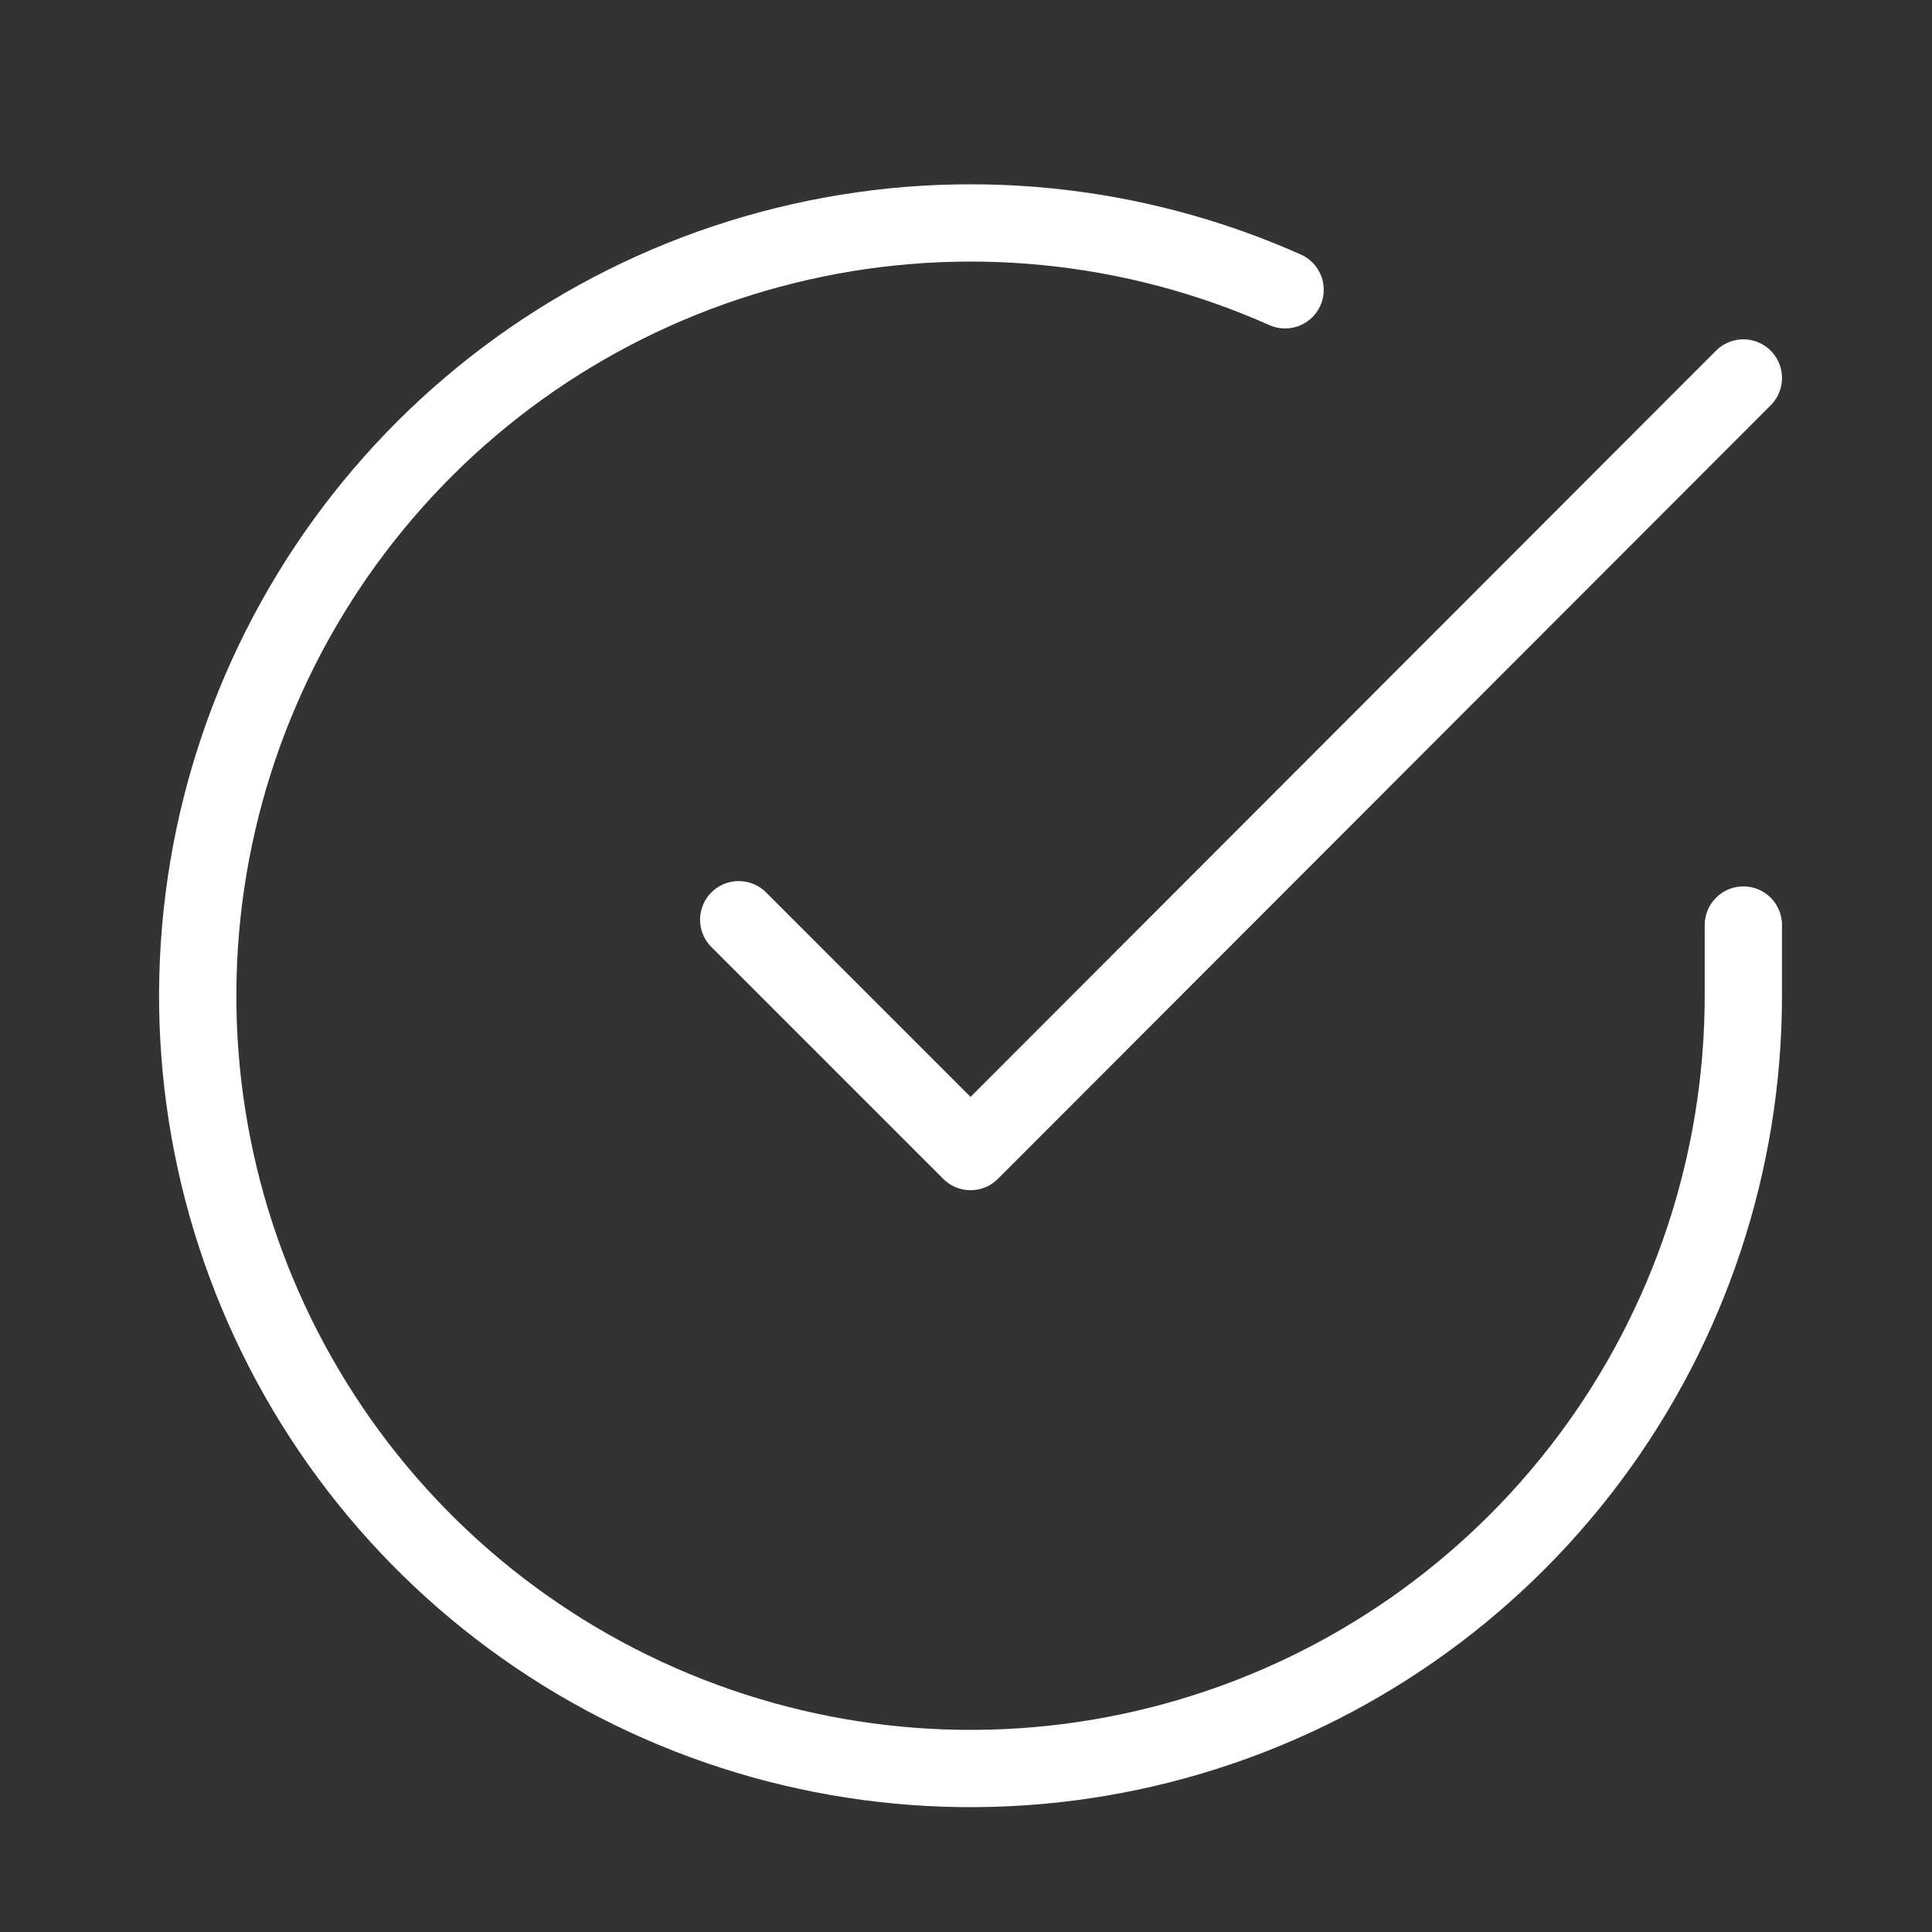
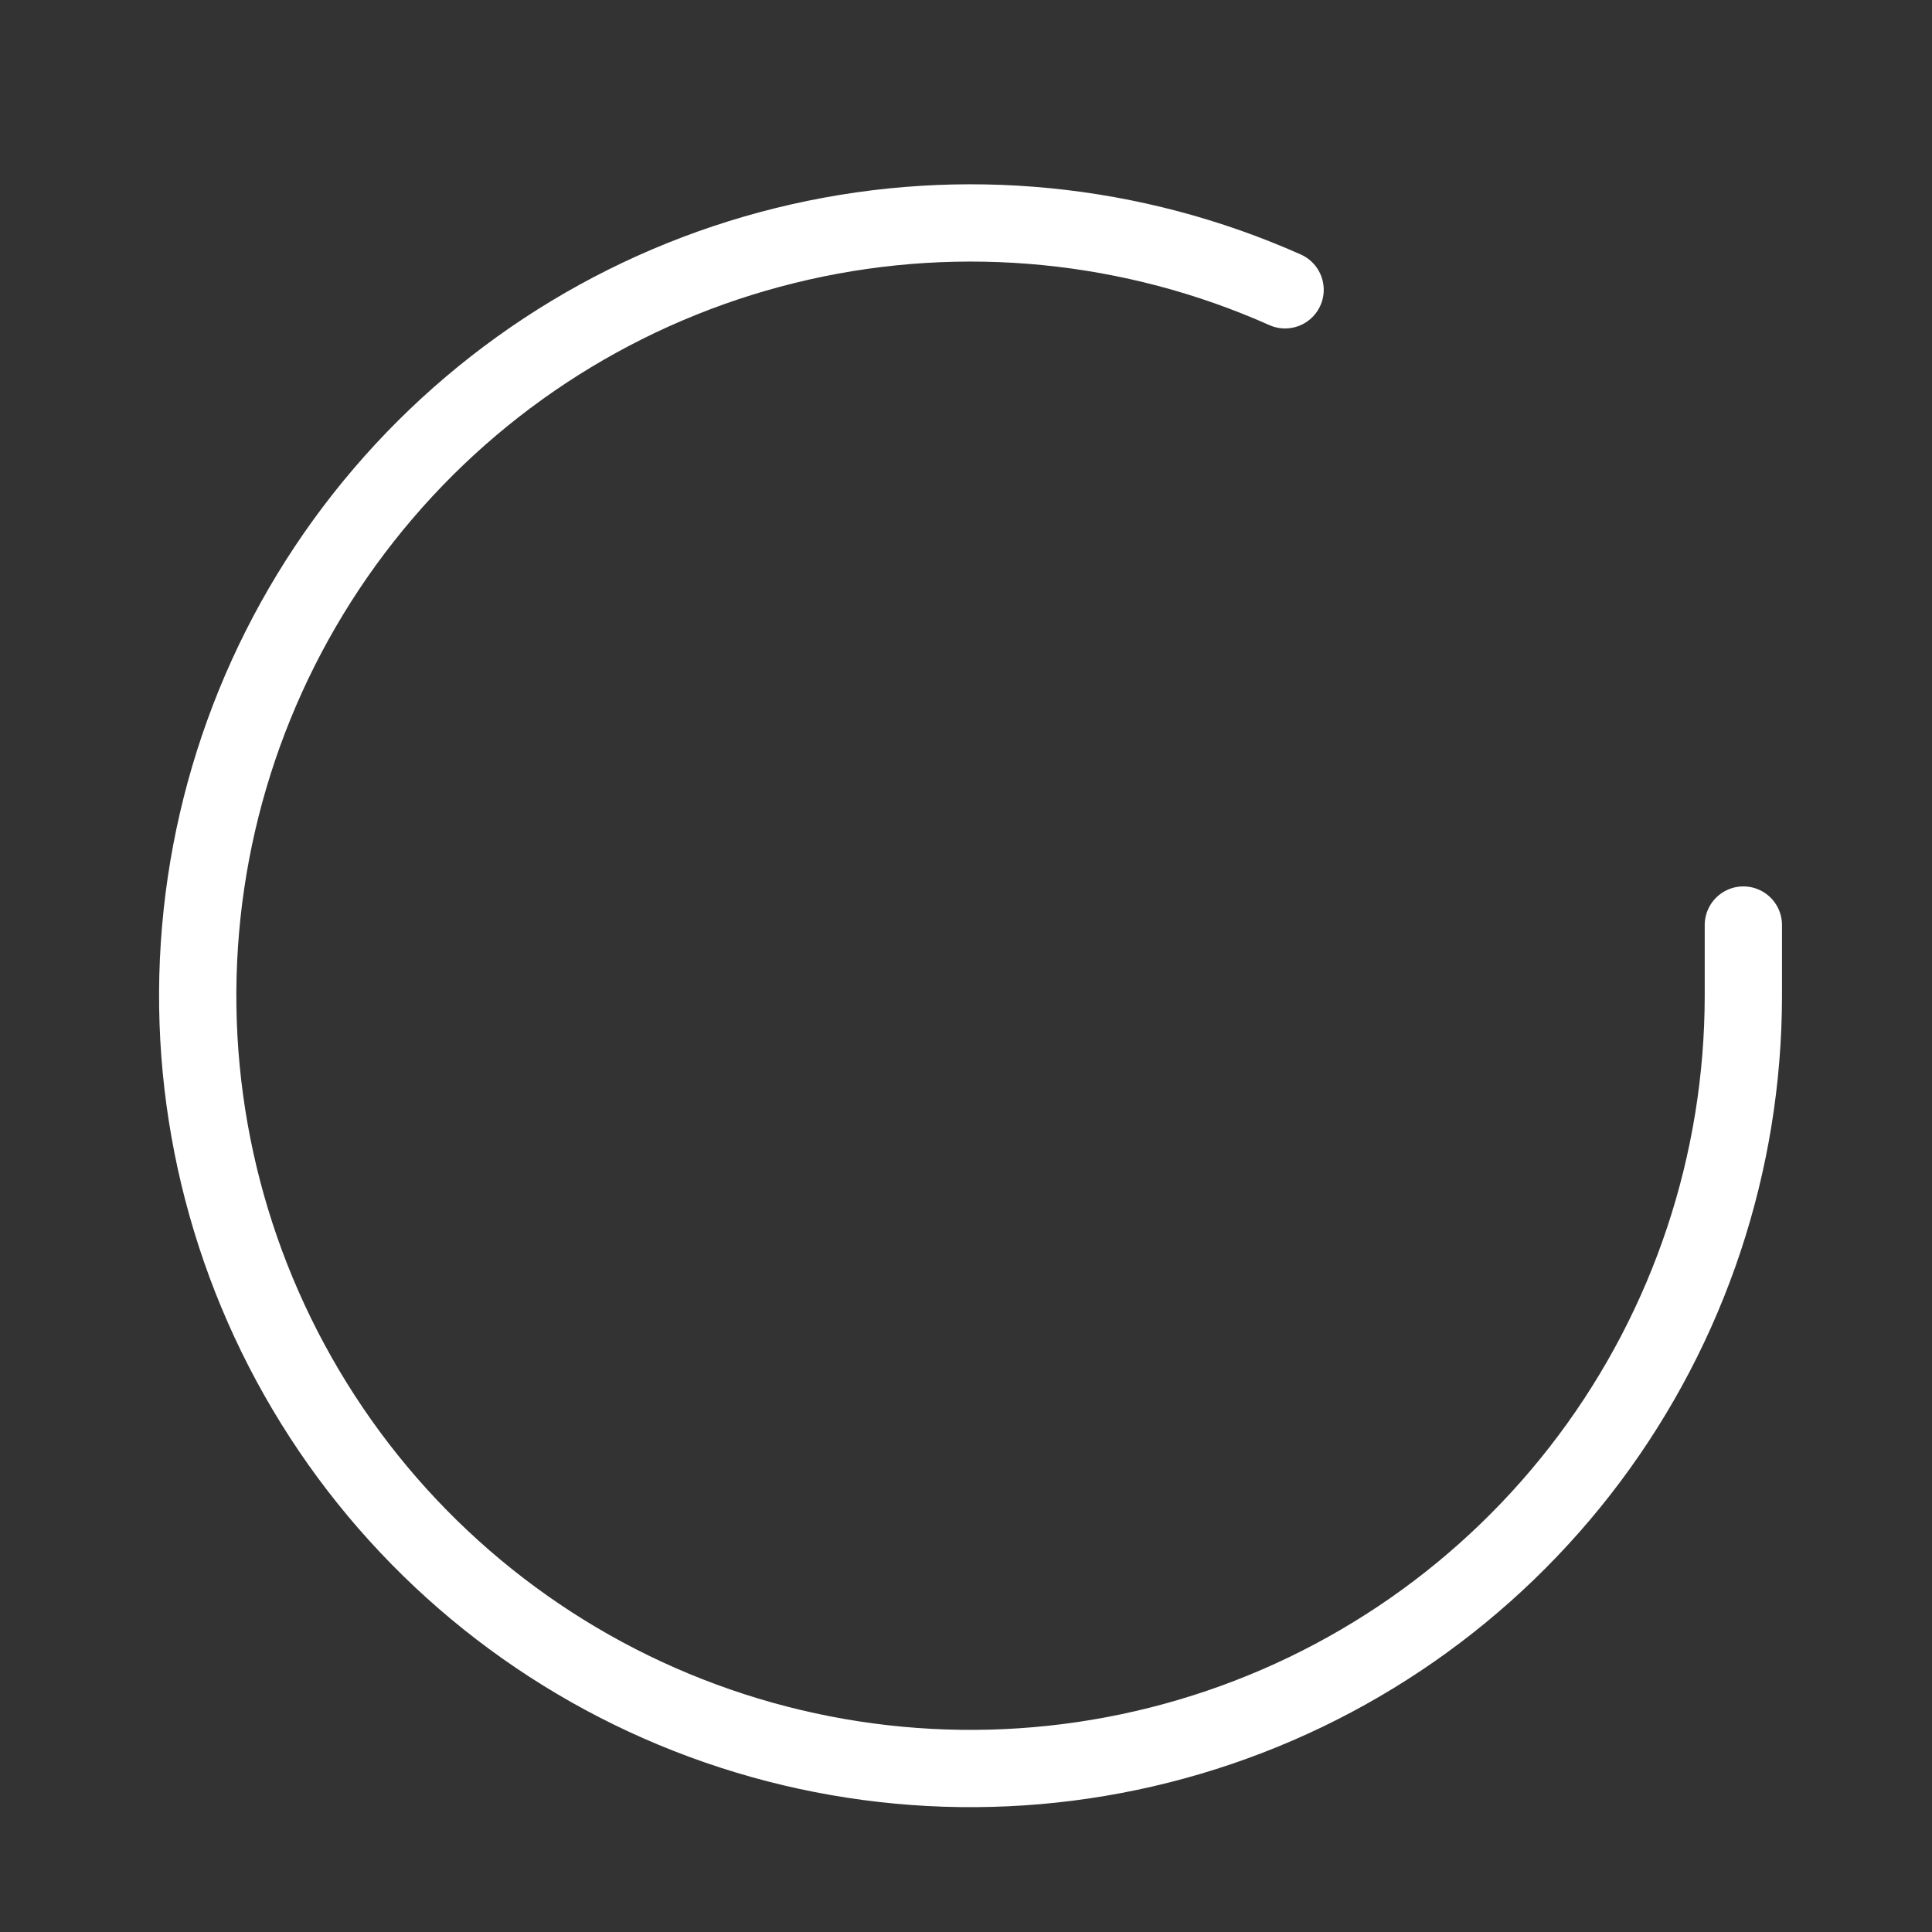
<svg xmlns="http://www.w3.org/2000/svg" width="25" height="25" viewBox="0 0 25 25" fill="none">
  <rect x="0" y="0" width="25" height="25" fill="#333333" stroke="none" />
  <path d="M22.559 11.97V12.89C22.557 15.047 21.859 17.145 20.568 18.872C19.277 20.599 17.462 21.863 15.394 22.474C13.326 23.086 11.116 23.012 9.093 22.265C7.07 21.518 5.343 20.137 4.17 18.328C2.996 16.518 2.438 14.379 2.58 12.227C2.722 10.075 3.556 8.027 4.957 6.388C6.358 4.748 8.251 3.606 10.355 3.131C12.458 2.655 14.659 2.873 16.629 3.75" stroke="white" stroke-linecap="round" stroke-linejoin="round" />
-   <path d="M22.559 4.891L12.559 14.901L9.559 11.901" stroke="white" stroke-linecap="round" stroke-linejoin="round" />
</svg>